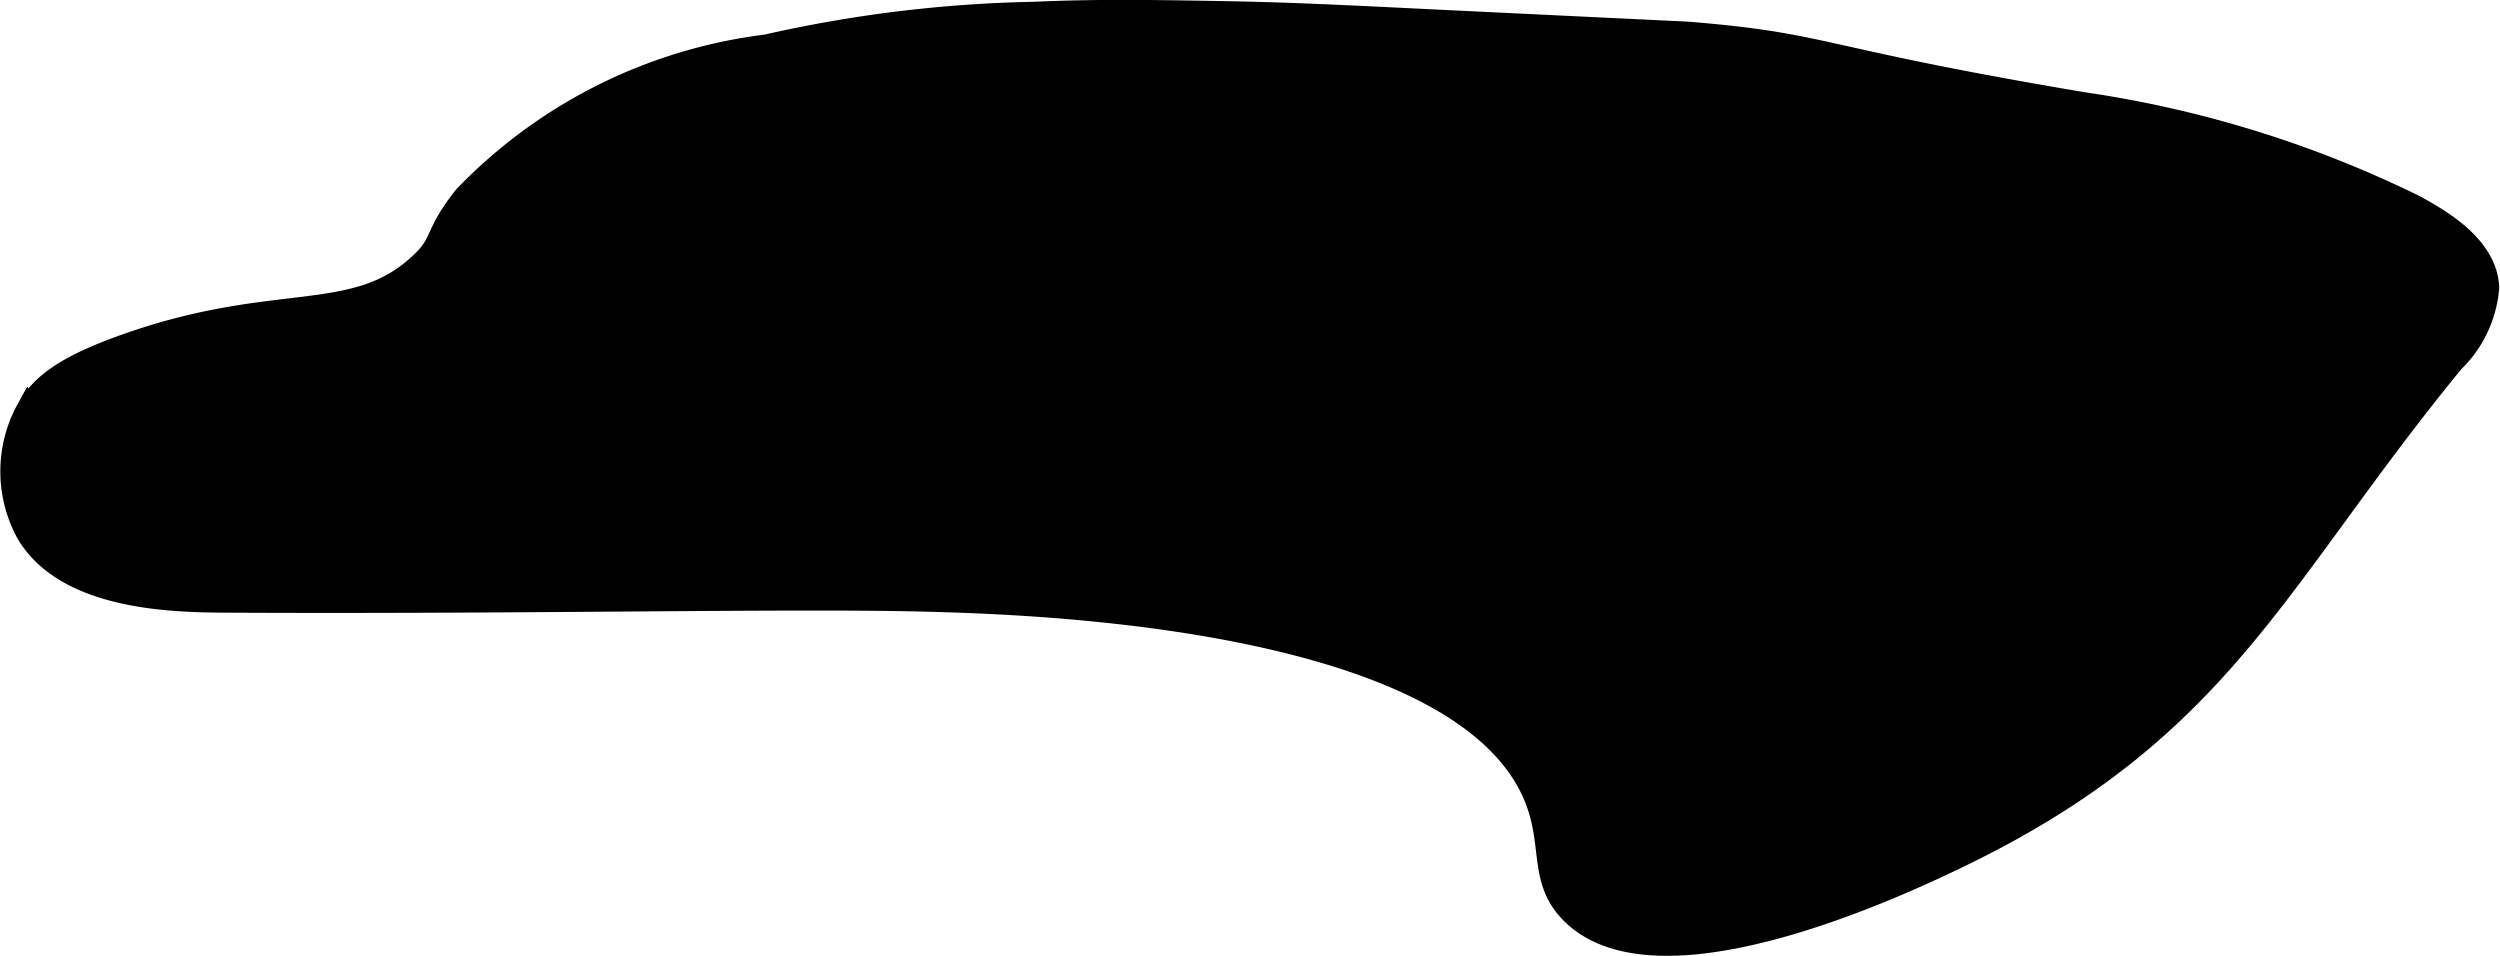
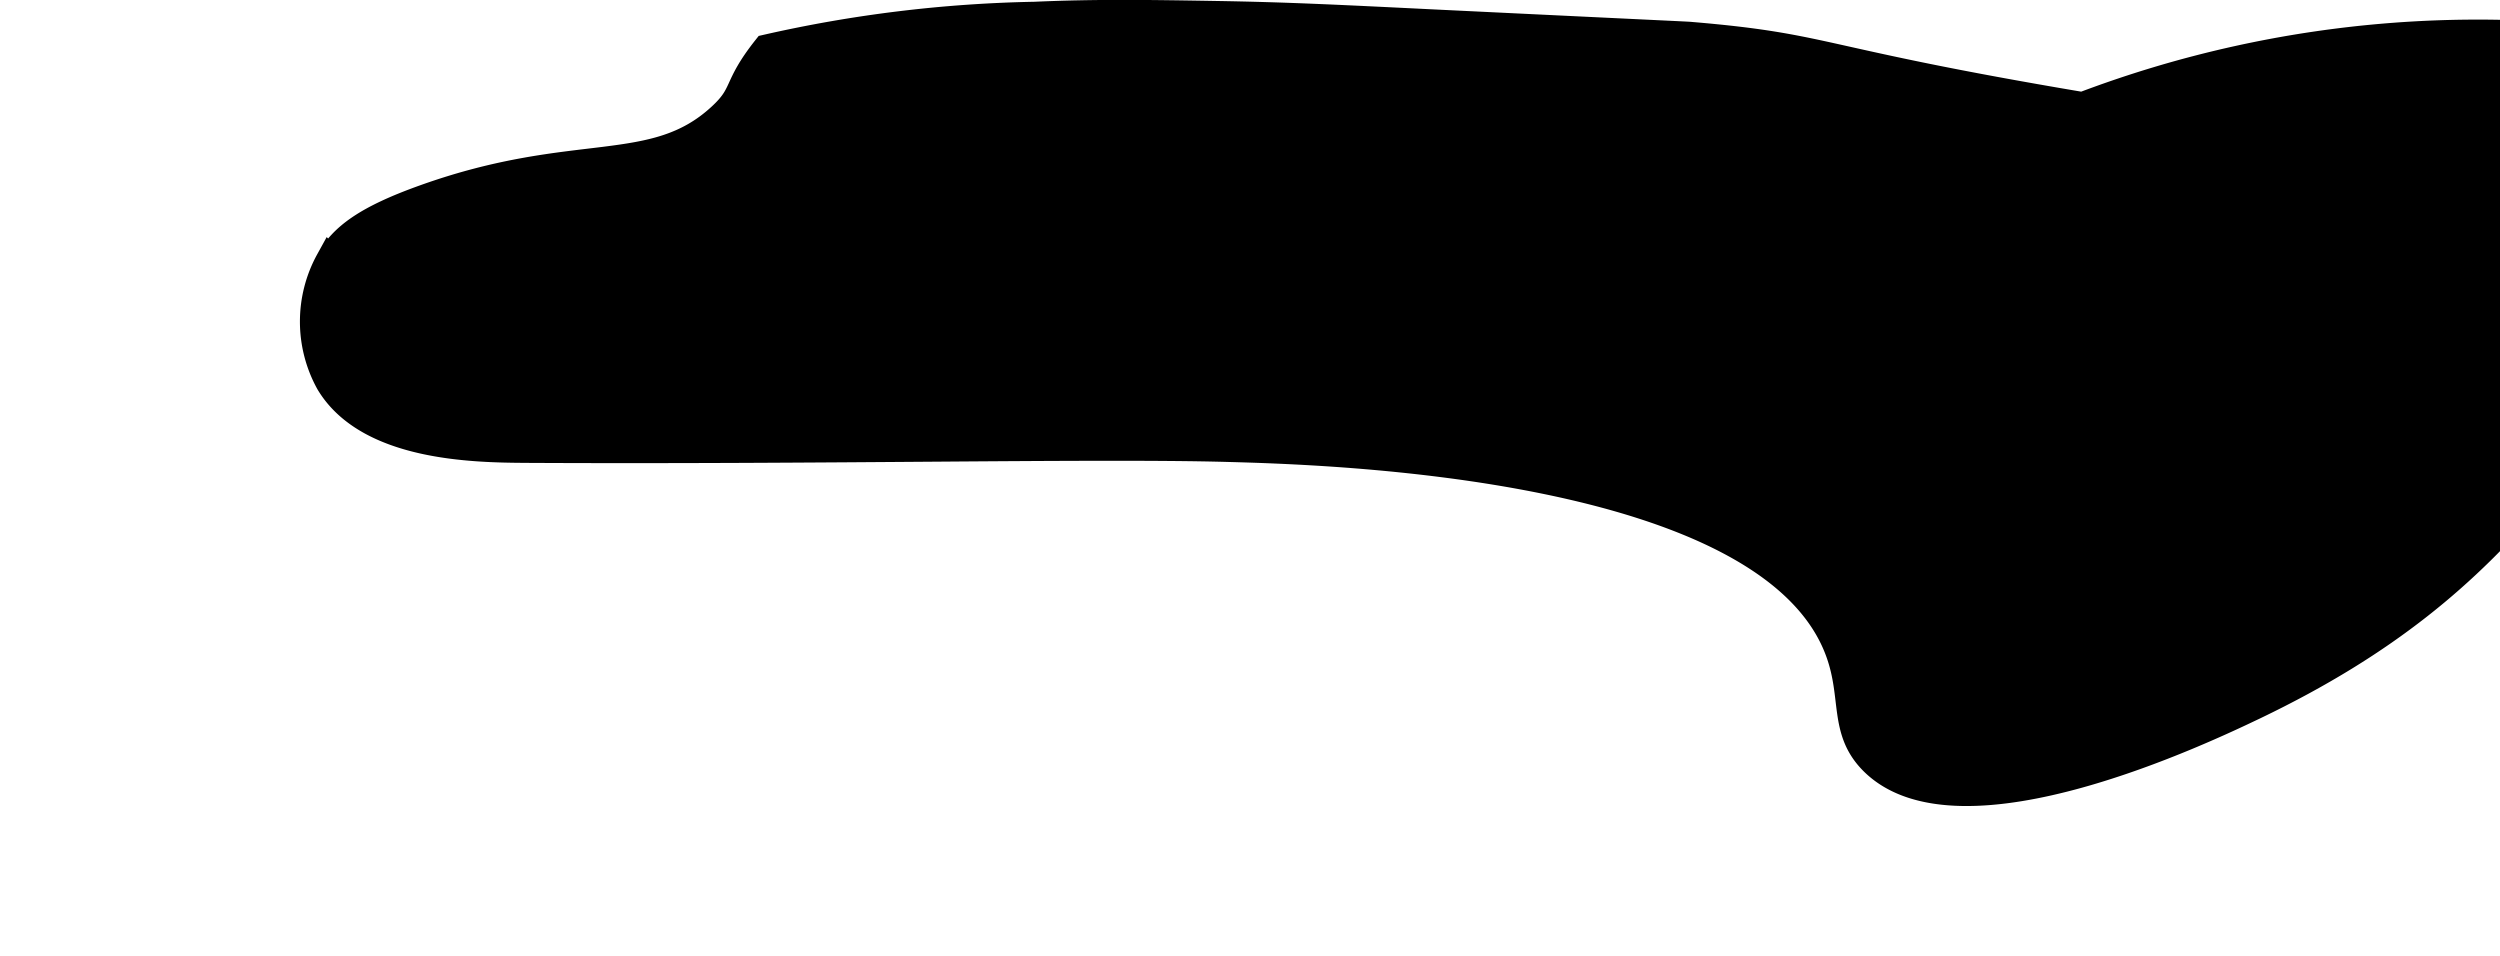
<svg xmlns="http://www.w3.org/2000/svg" version="1.1" width="4.509mm" height="1.724mm" viewBox="0 0 12.78 4.888">
  <defs>
    <style type="text/css">
      .a {
        stroke: #000;
        stroke-miterlimit: 10;
        stroke-width: 0.15px;
      }
    </style>
  </defs>
-   <path class="a" d="M7.325.123C6.817.098,6.574.086,6.218.08c-.349-.006-.612-.01-.929.004A6.73,6.73,0,0,0,3.92.251a2.564,2.564,0,0,0-1.532.766c-.161.203-.1.228-.234.351-.345.317-.74.14-1.511.415-.306.109-.421.2-.489.319a.639.639,0,0,0,0,.617c.196.328.732.337.994.339,1.54.008,2.913-.023,3.588-.005.515.014,2.795.075,3.141,1.049.082.23.016.398.17.553.438.44,1.703-.168,1.944-.283,1.363-.654,1.617-1.412,2.538-2.535a.574.574,0,0,0,.174-.368c-.01-.201-.243-.332-.367-.4A5.692,5.692,0,0,0,10.648.546C9.264.313,9.357.247,8.644.187,8.623.185,8.65.187,7.325.123Z" />
+   <path class="a" d="M7.325.123C6.817.098,6.574.086,6.218.08c-.349-.006-.612-.01-.929.004A6.73,6.73,0,0,0,3.92.251c-.161.203-.1.228-.234.351-.345.317-.74.14-1.511.415-.306.109-.421.2-.489.319a.639.639,0,0,0,0,.617c.196.328.732.337.994.339,1.54.008,2.913-.023,3.588-.005.515.014,2.795.075,3.141,1.049.082.23.016.398.17.553.438.44,1.703-.168,1.944-.283,1.363-.654,1.617-1.412,2.538-2.535a.574.574,0,0,0,.174-.368c-.01-.201-.243-.332-.367-.4A5.692,5.692,0,0,0,10.648.546C9.264.313,9.357.247,8.644.187,8.623.185,8.65.187,7.325.123Z" />
</svg>